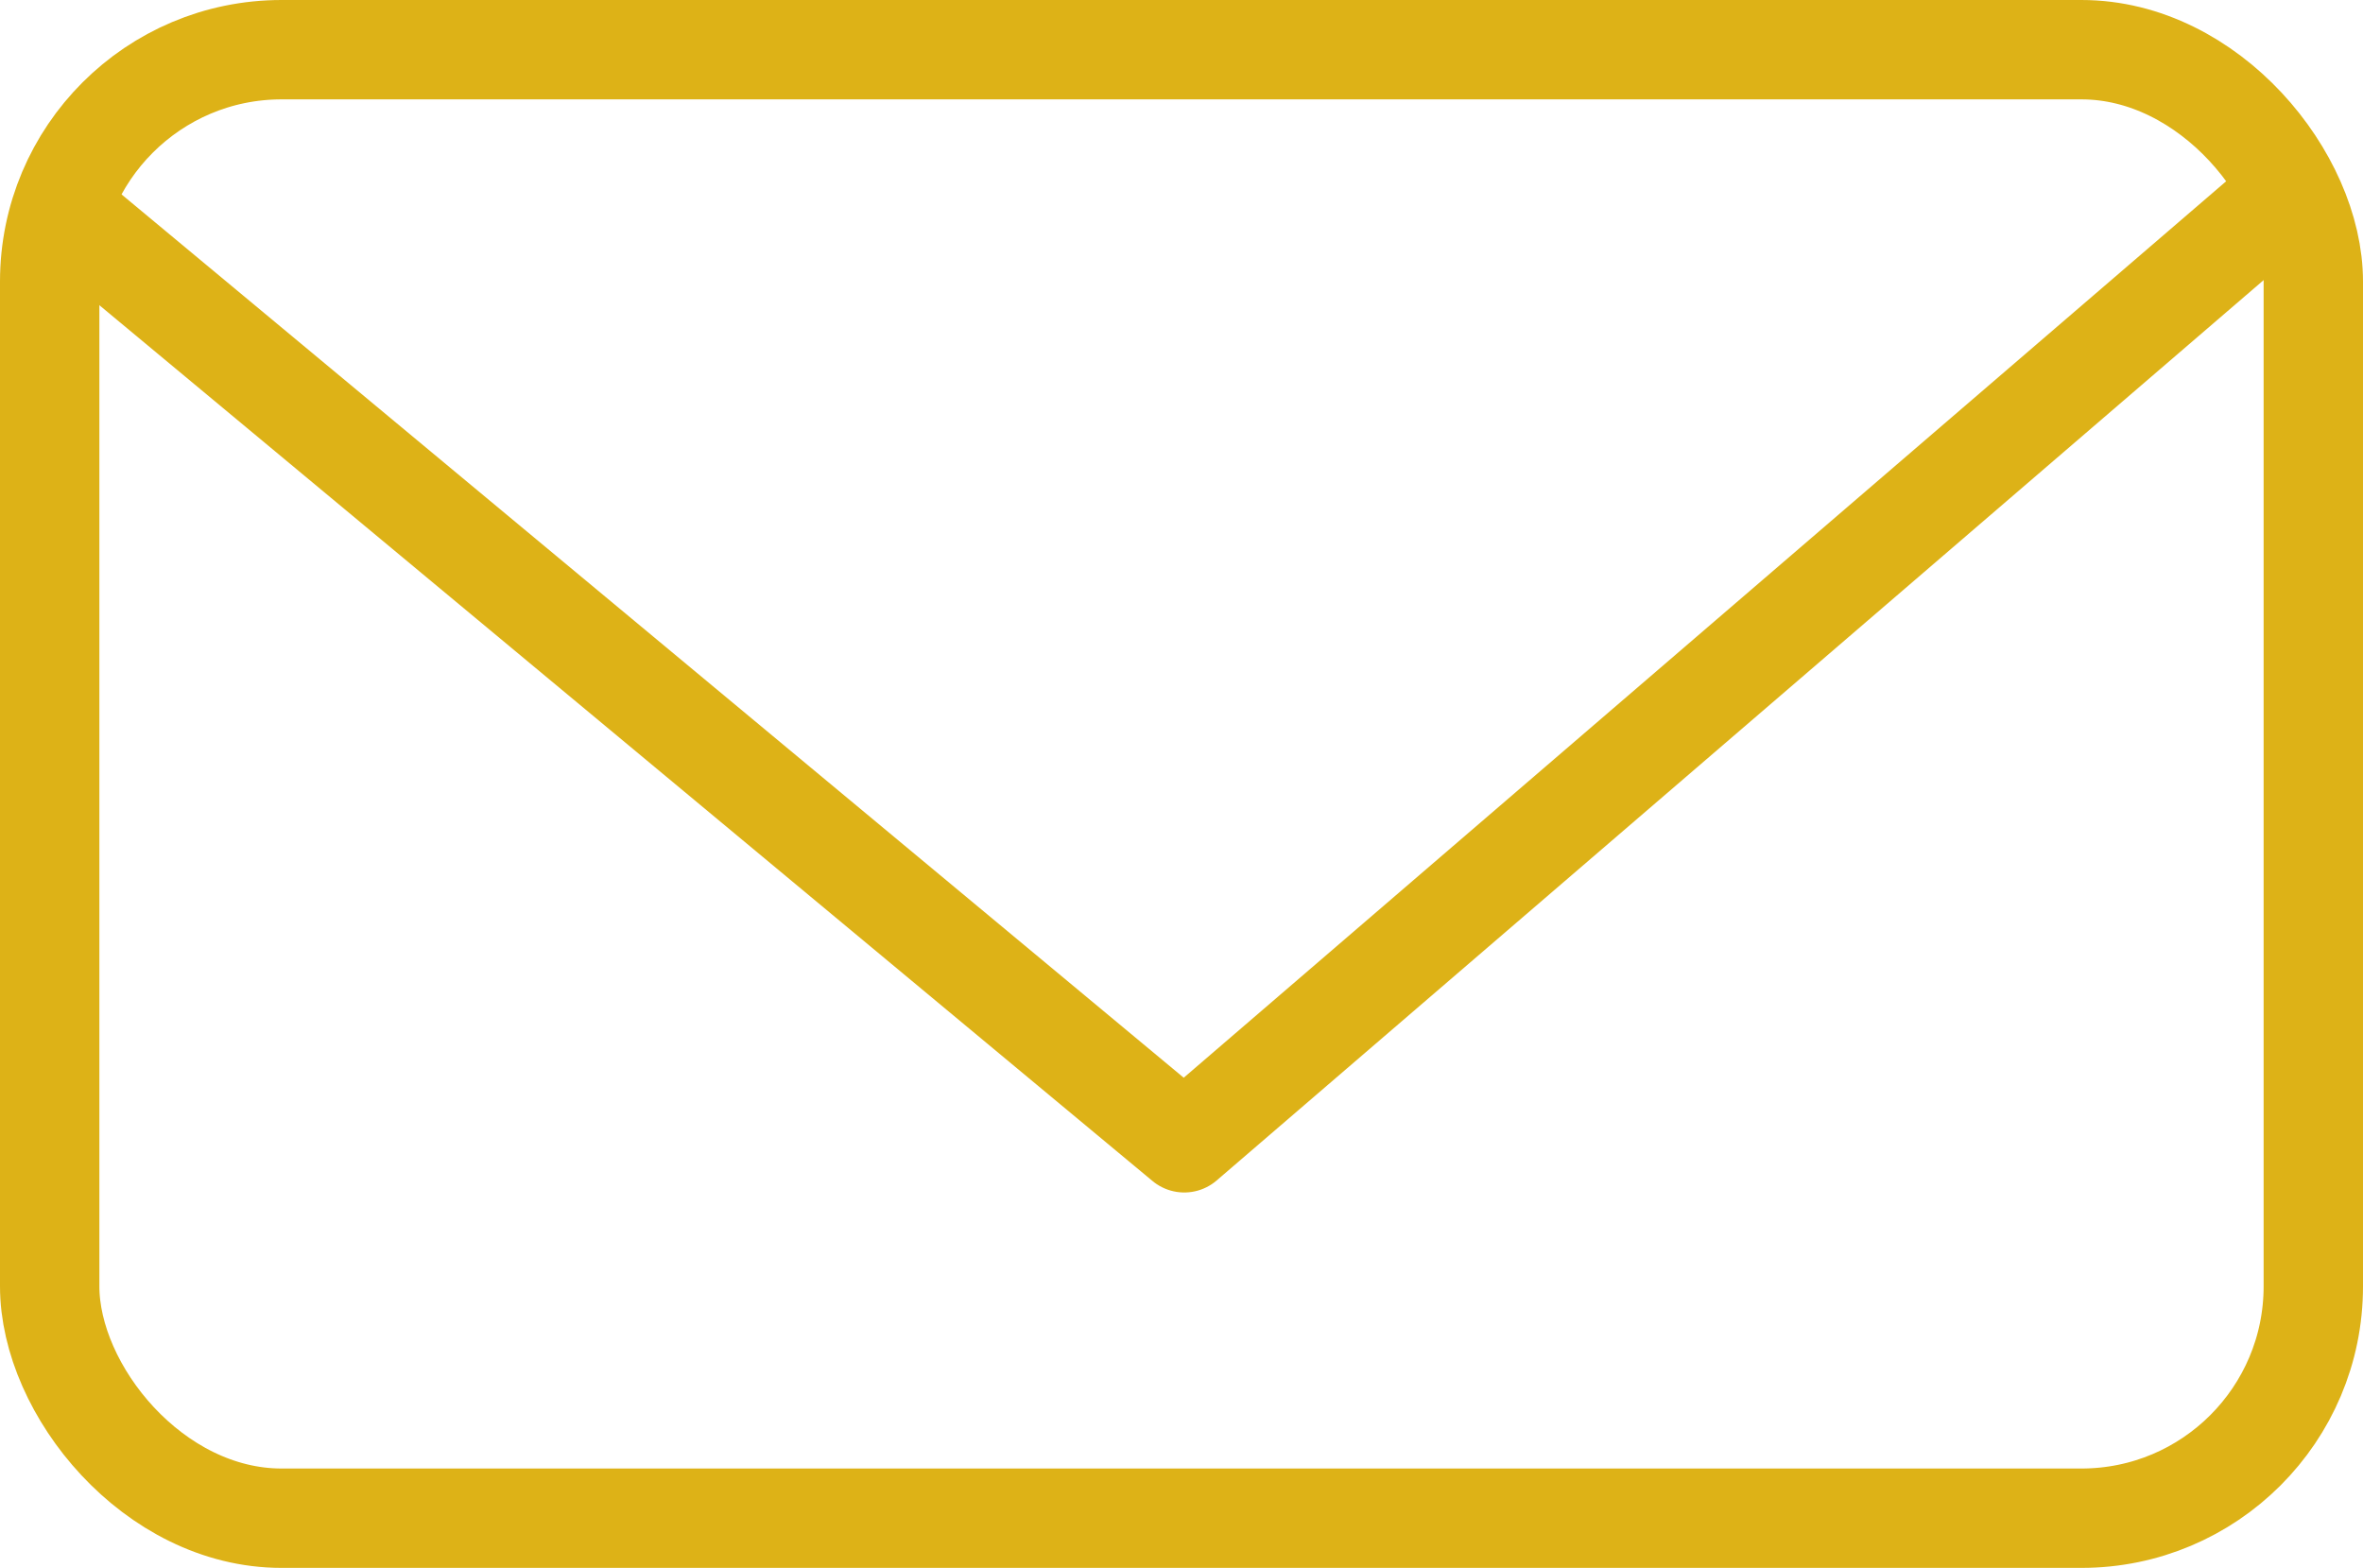
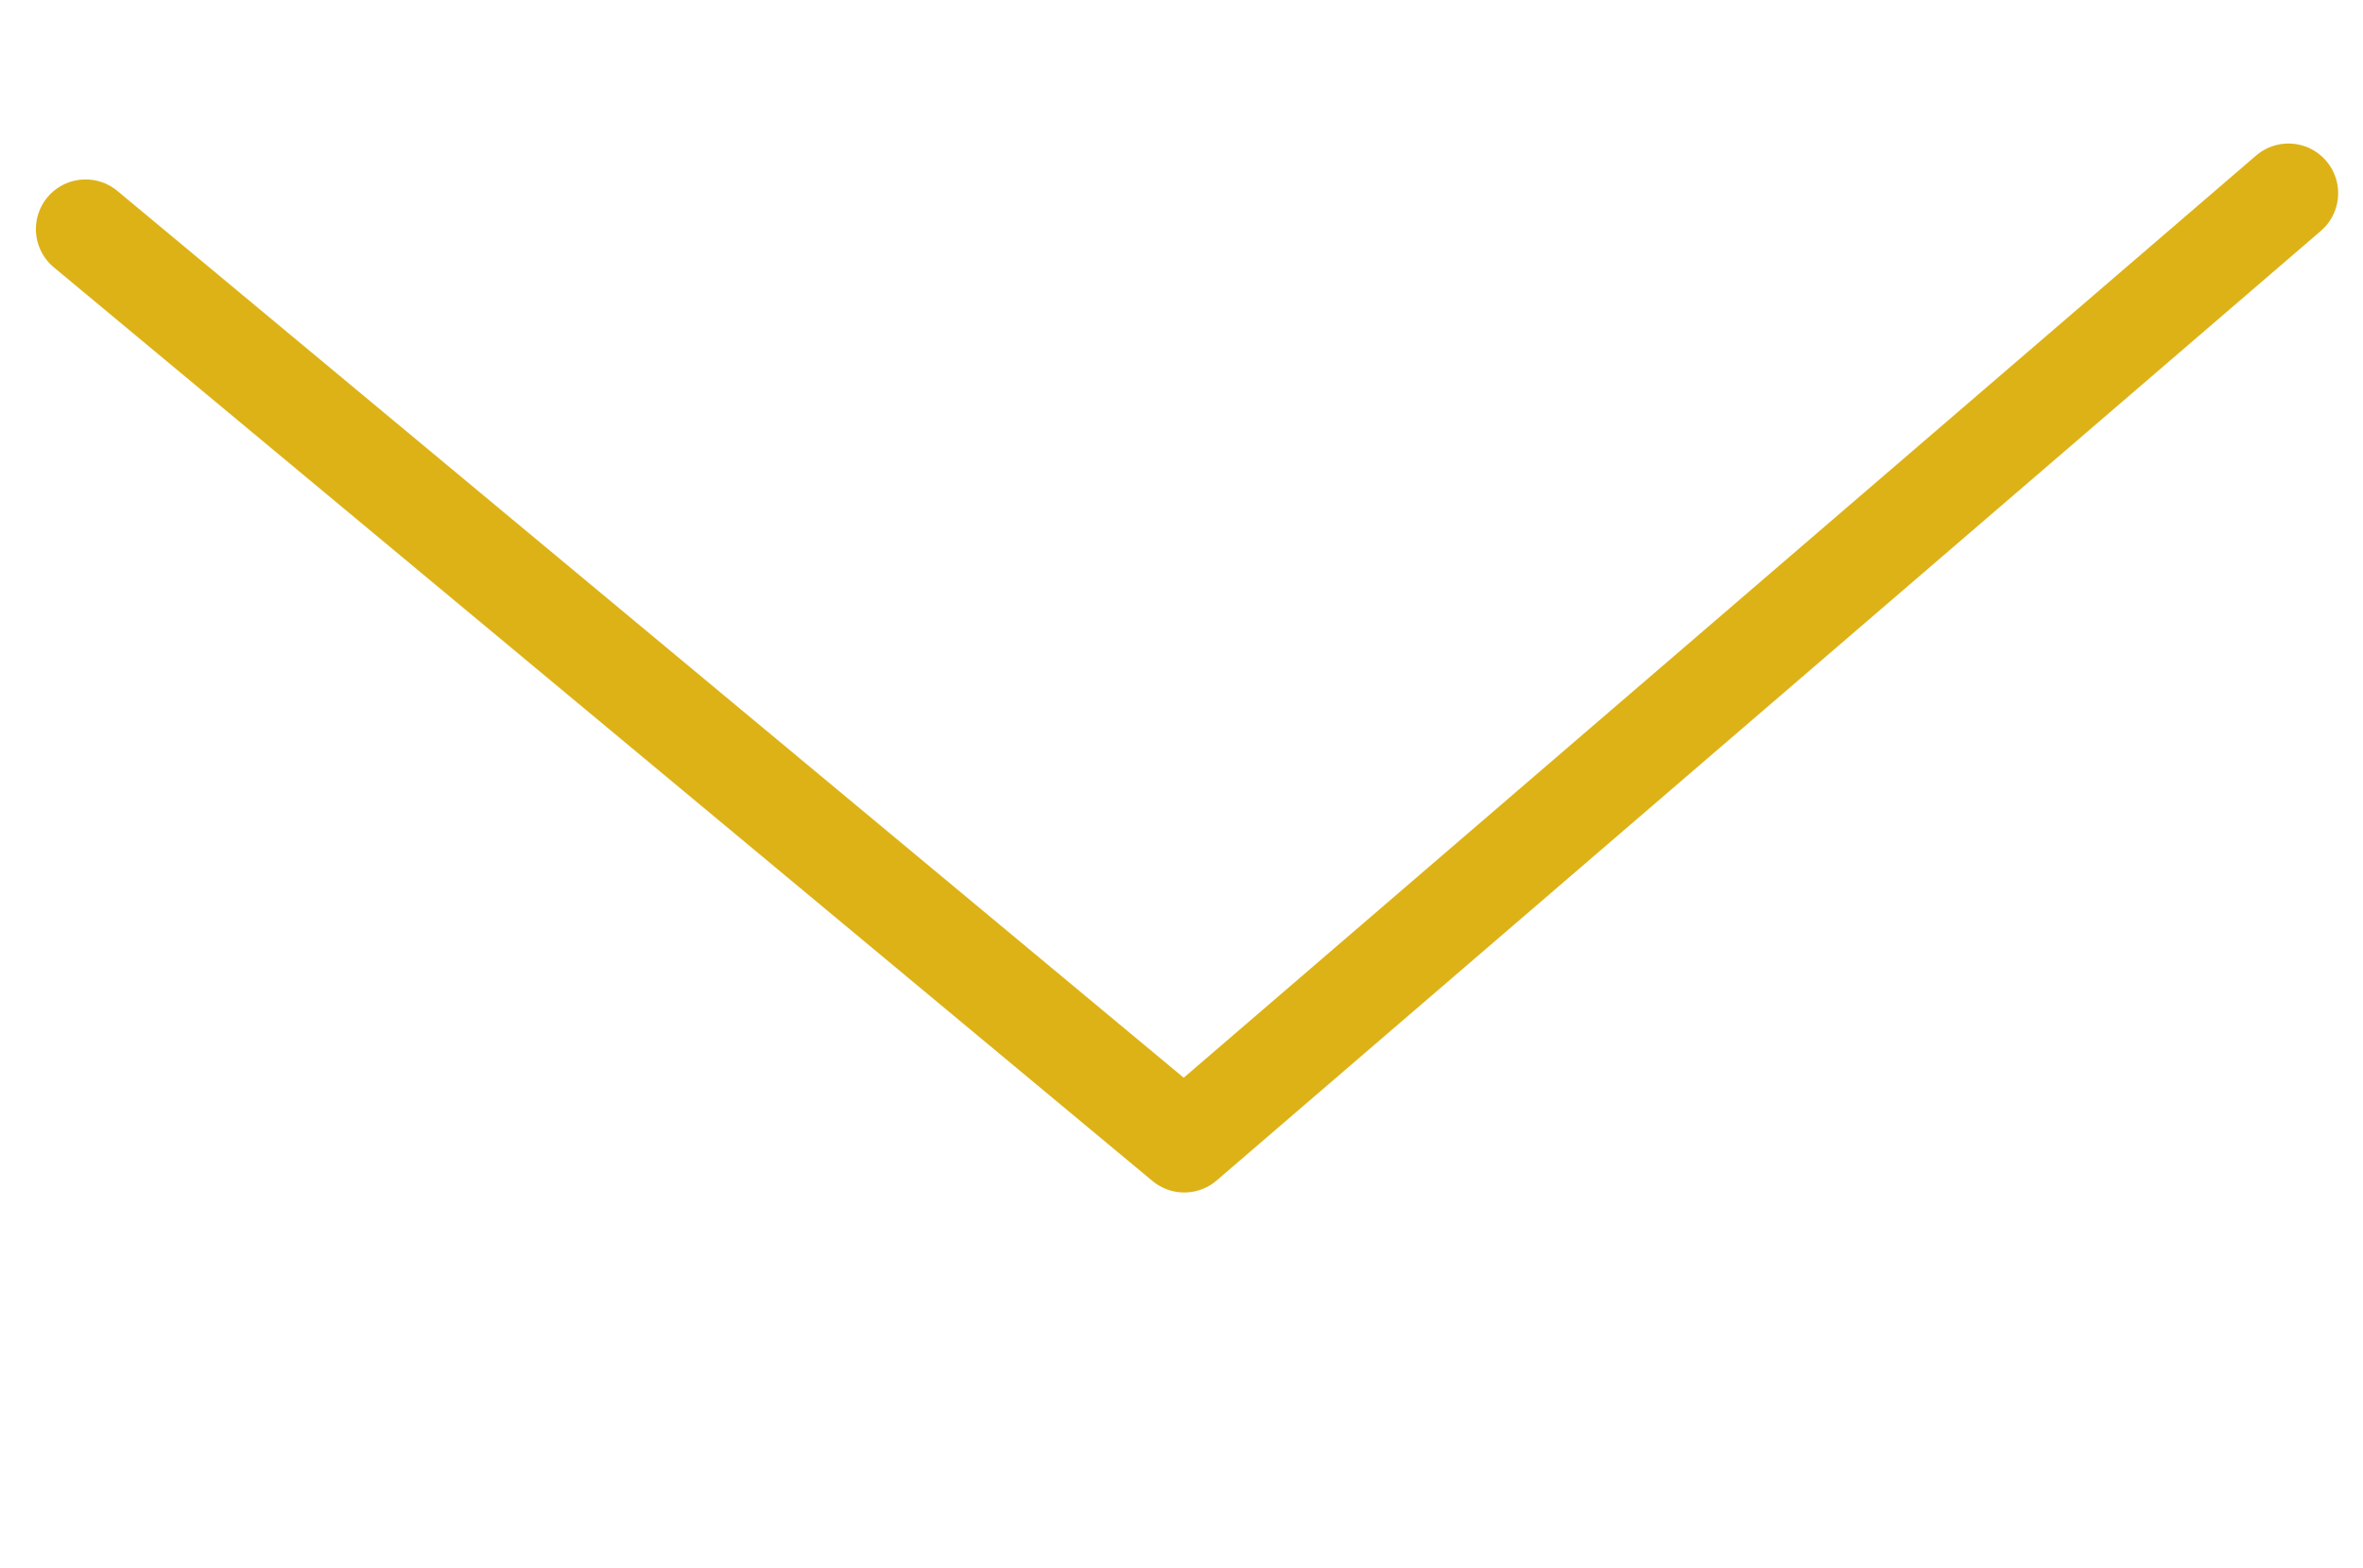
<svg xmlns="http://www.w3.org/2000/svg" width="428" height="284" viewBox="0 0 428 284" fill="none">
-   <rect x="9" y="9" width="410" height="266" rx="42" stroke="#DDB217" stroke-width="18" />
  <path d="M15.5 41.5L214.5 207L414.5 35" stroke="#DDB217" stroke-width="18" stroke-linecap="round" stroke-linejoin="round" />
</svg>